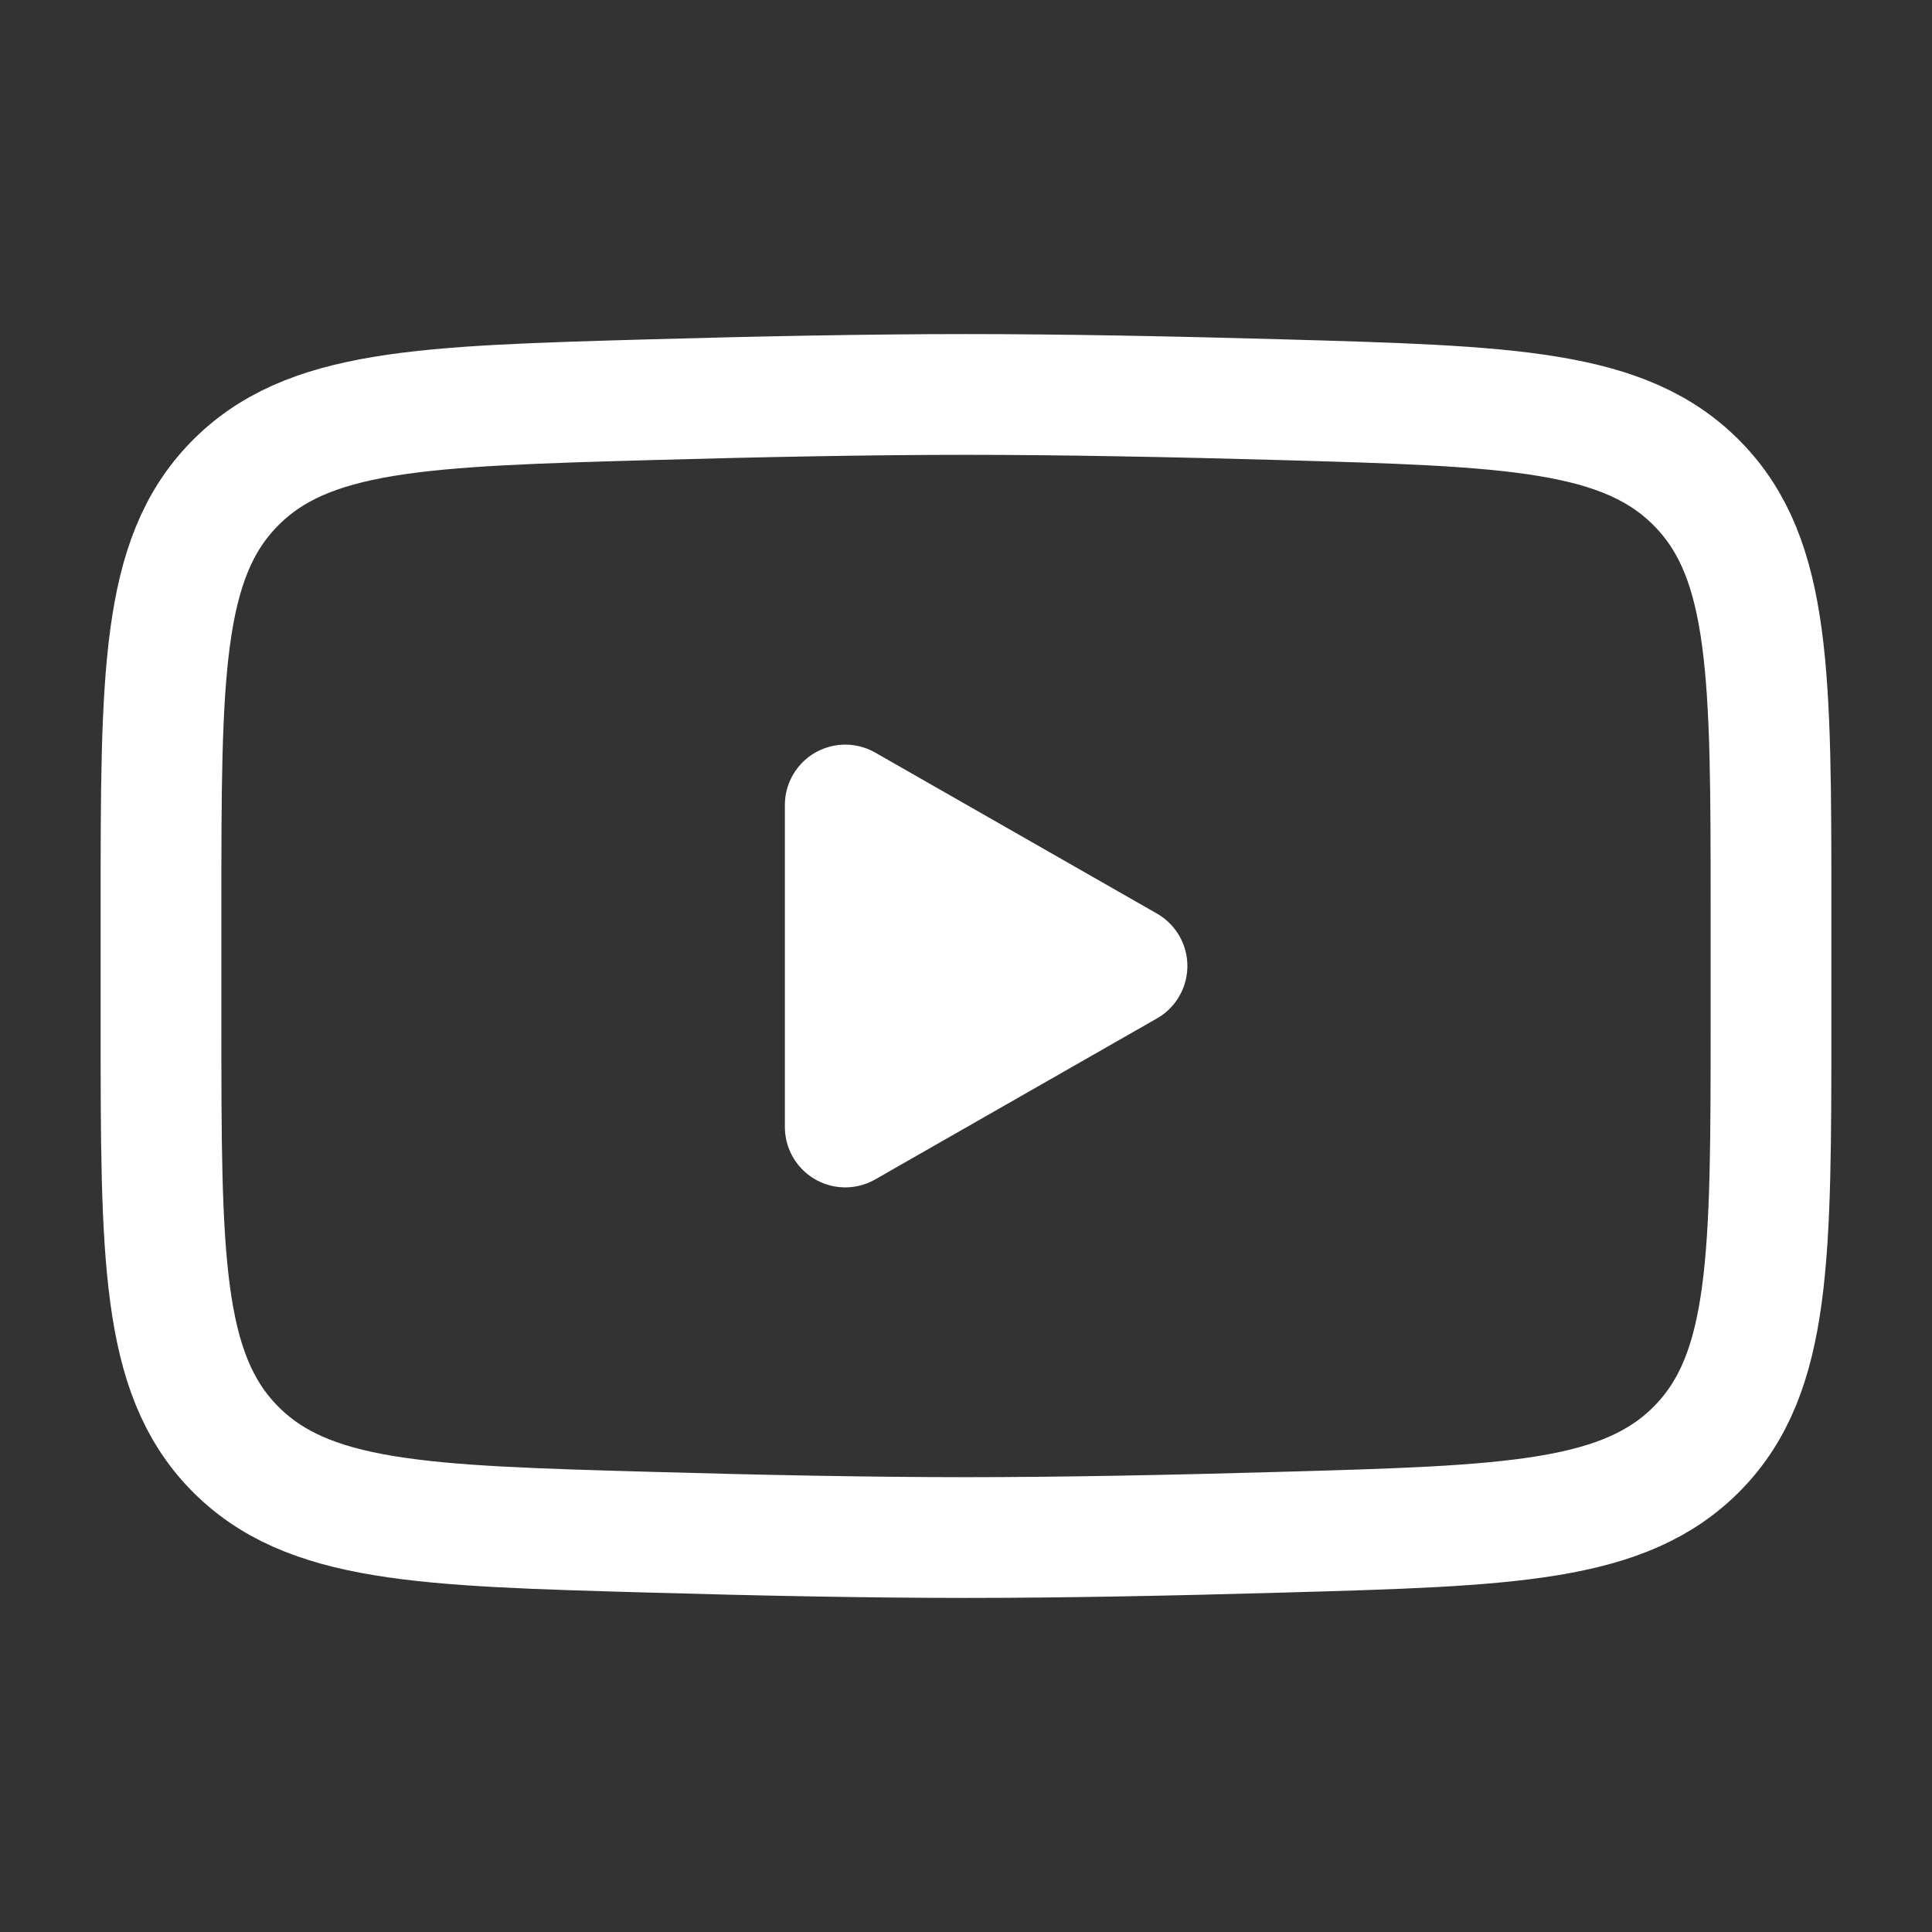
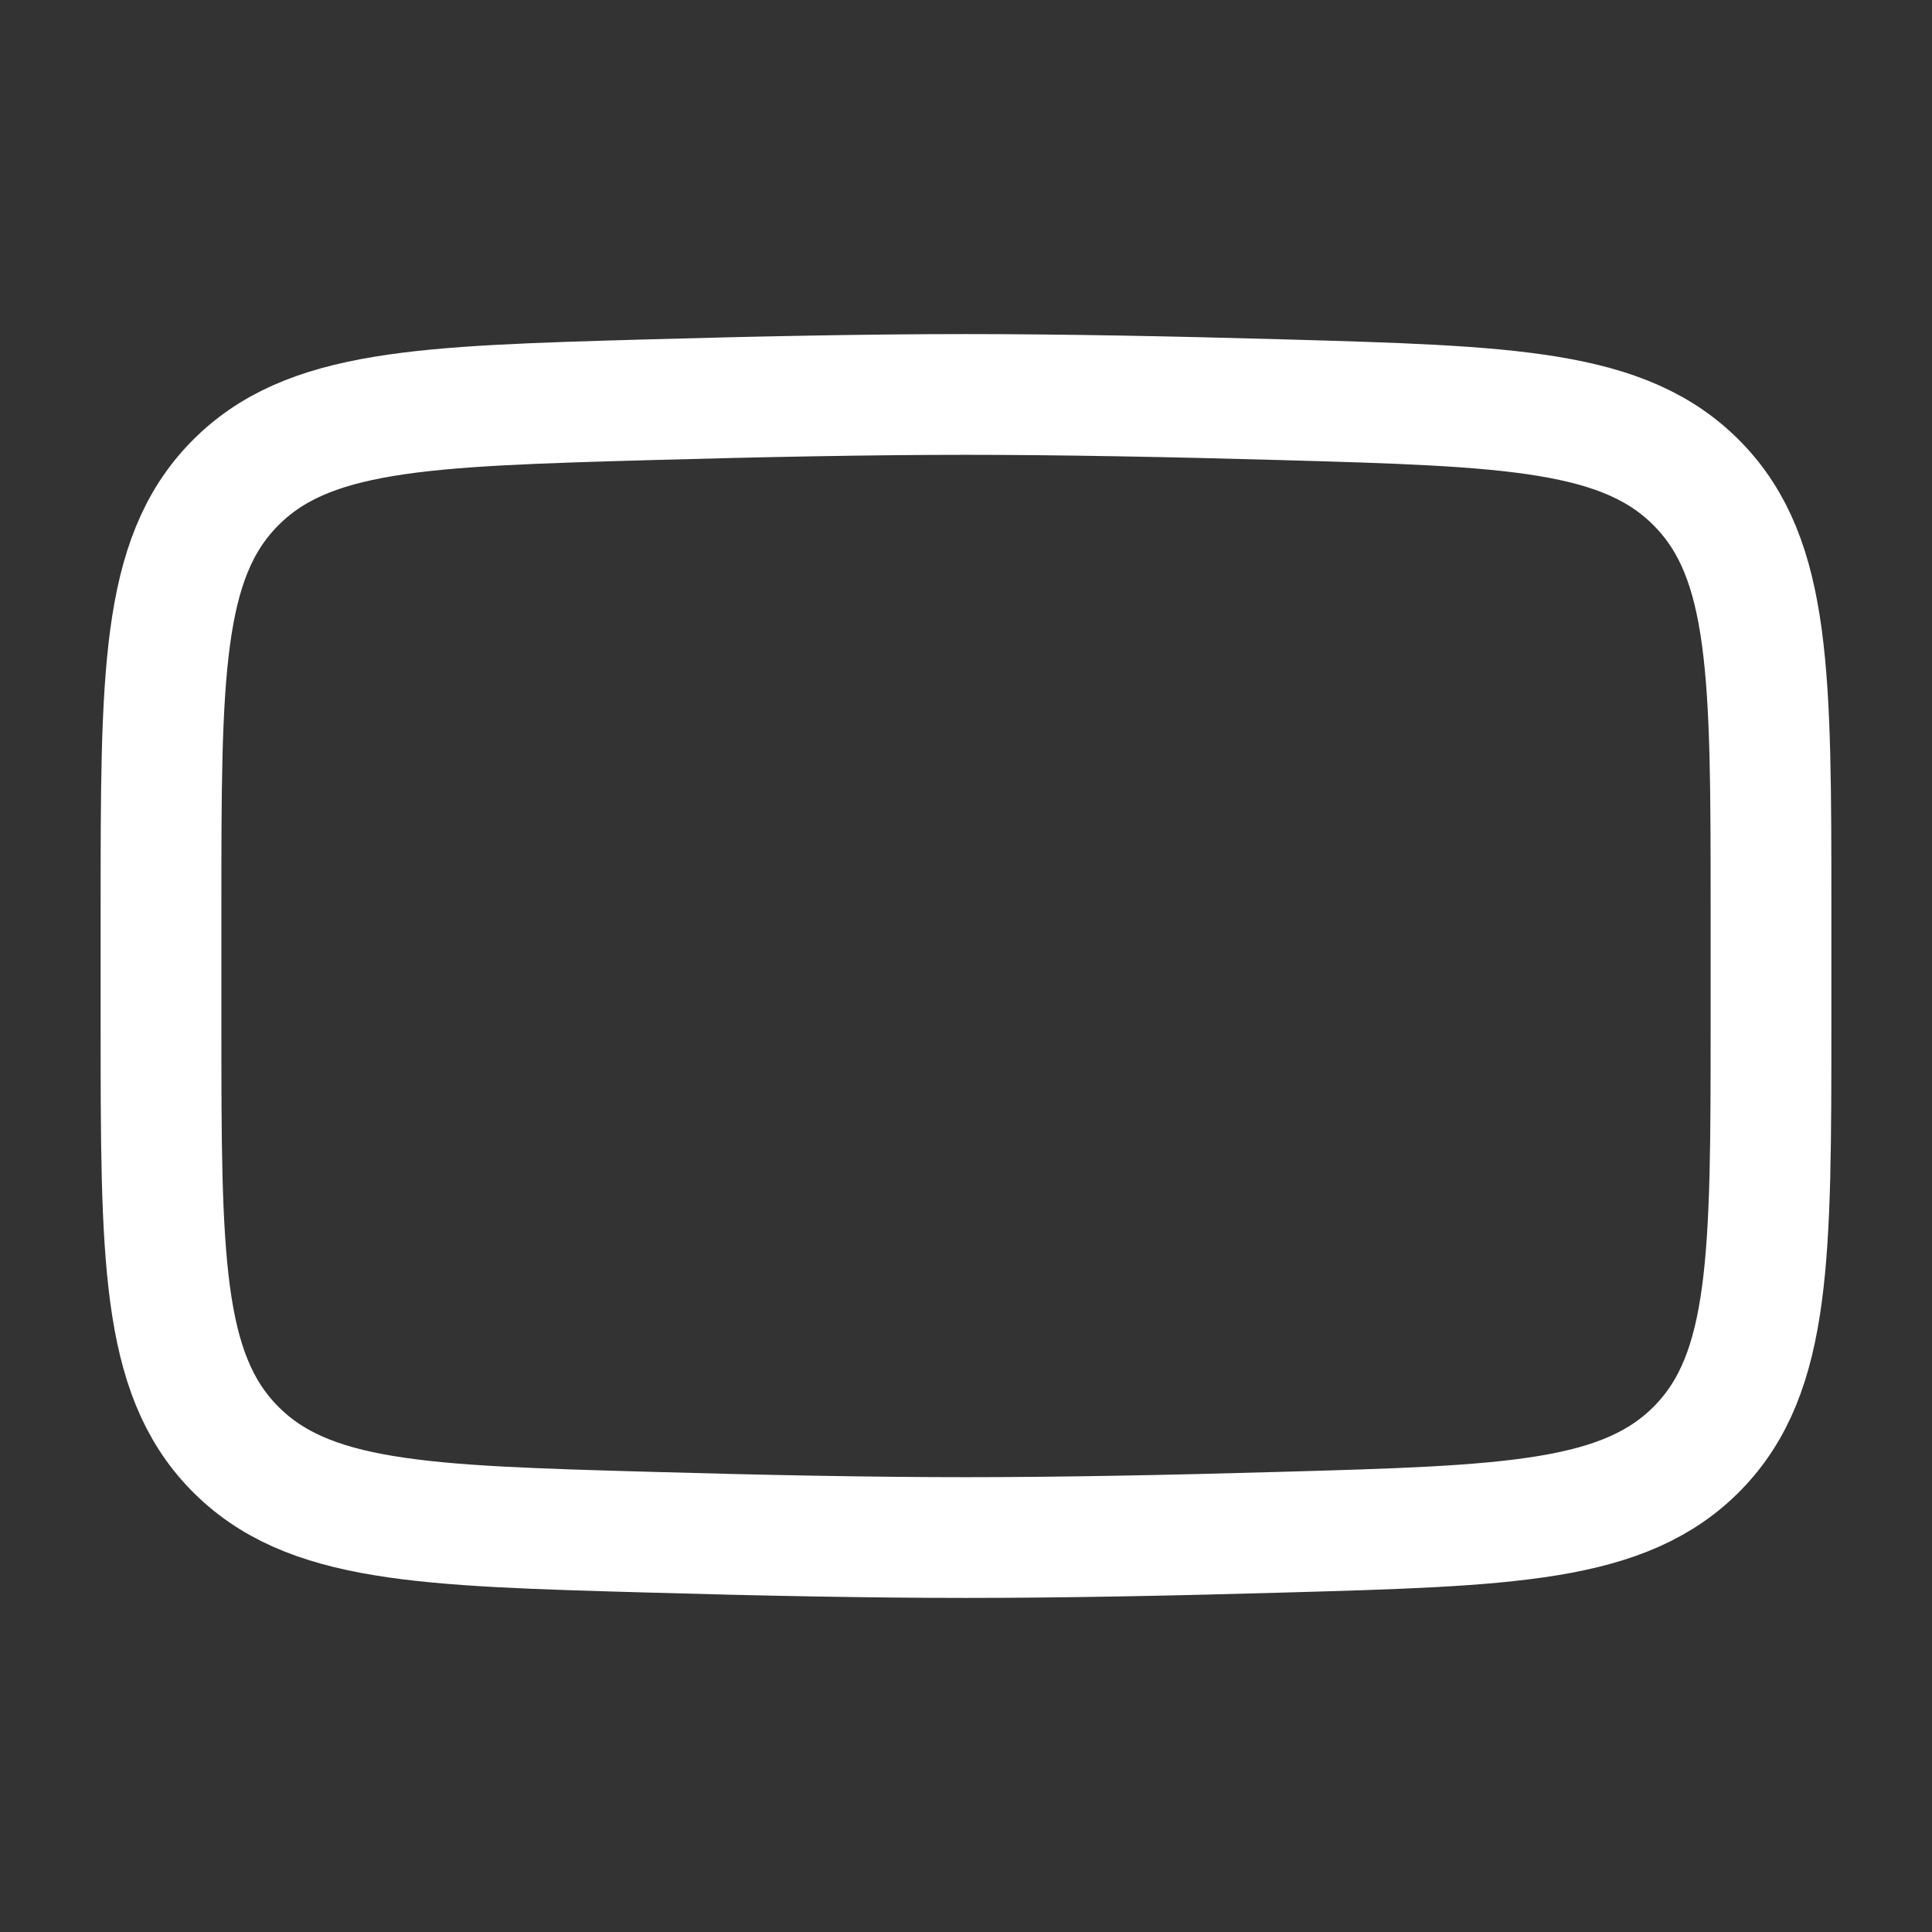
<svg xmlns="http://www.w3.org/2000/svg" width="24px" height="24px" stroke-width="1.5" viewBox="0 0 24 24" fill="none" color="#ffffff">
  <rect x="0" y="0" width="24" height="24" fill="#333333" stroke="none" />
-   <path d="M14 12l-3.5 2v-4l3.5 2z" fill="#ffffff" stroke="#ffffff" stroke-width="1.5" stroke-linecap="round" stroke-linejoin="round" />
  <path d="M2 12.707v-1.415c0-2.895 0-4.343.905-5.274.906-.932 2.332-.972 5.183-1.053C9.438 4.927 10.818 4.9 12 4.9c1.181 0 2.561.027 3.912.065 2.851.081 4.277.121 5.182 1.053.906.931.906 2.38.906 5.274v1.415c0 2.896 0 4.343-.905 5.275-.906.931-2.331.972-5.183 1.052-1.35.039-2.73.066-3.912.066-1.181 0-2.561-.027-3.912-.066-2.851-.08-4.277-.12-5.183-1.052C2 17.05 2 15.602 2 12.708z" stroke="#ffffff" stroke-width="1.5" />
</svg>